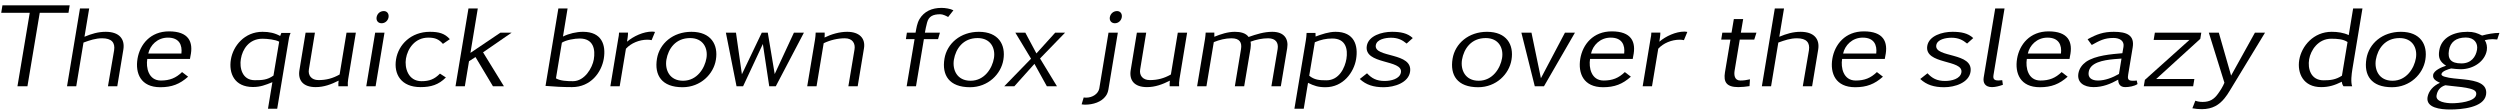
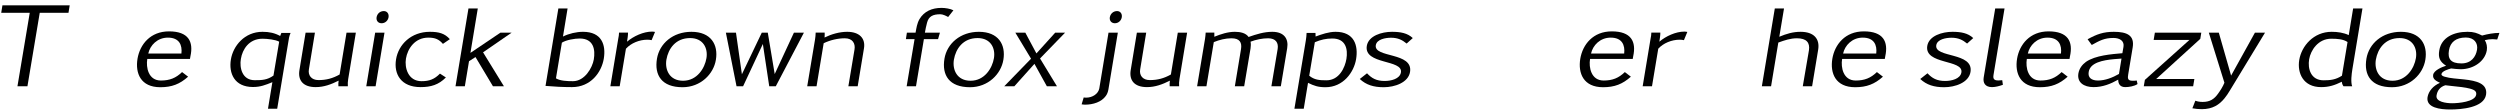
<svg xmlns="http://www.w3.org/2000/svg" width="890px" height="40px" viewBox="0 0 890 40" version="1.1">
  <g id="surface1">
    <path style=" stroke:none;fill-rule:nonzero;fill:rgb(0%,0%,0%);fill-opacity:1;" d="M 24.379 4.566 L 24.809 1.91 L 0.863 1.91 L 0.434 4.566 L 10.59 4.566 L 6.215 30.699 L 9.77 30.699 L 14.145 4.566 Z M 24.379 4.566 " />
-     <path style=" stroke:none;fill-rule:nonzero;fill:rgb(0%,0%,0%);fill-opacity:1;" d="M 41.754 30.699 L 43.902 17.73 C 44.566 13.824 42.379 11.324 37.652 11.324 C 34.918 11.324 32.613 12.027 30.074 13.082 L 31.754 3.004 L 28.473 3.004 L 23.863 30.699 L 27.145 30.699 L 29.723 15.152 C 31.988 14.332 34.02 13.629 36.363 13.629 C 39.723 13.629 41.051 15.152 40.621 17.926 L 38.434 30.699 Z M 41.754 30.699 " />
    <path style=" stroke:none;fill-rule:nonzero;fill:rgb(0%,0%,0%);fill-opacity:1;" d="M 66.965 27.301 L 64.816 25.66 C 62.629 27.77 60.441 28.668 57.277 28.668 C 52.824 28.668 51.926 24.02 52.434 20.973 L 67.629 20.973 L 67.785 20.074 C 68.957 14.801 67.082 11.168 60.168 11.168 C 53.527 11.168 49.816 15.816 48.957 20.895 C 48.098 26.09 50.09 31.051 57.082 31.051 C 61.145 31.051 63.996 29.957 66.965 27.301 Z M 64.582 19.059 L 52.785 19.059 C 53.41 16.168 55.988 13.395 59.777 13.395 C 63.84 13.395 64.934 16.051 64.582 19.059 Z M 64.582 19.059 " />
    <path style=" stroke:none;fill-rule:nonzero;fill:rgb(0%,0%,0%);fill-opacity:1;" d="M 103.449 11.715 L 100.168 11.715 L 99.738 12.809 C 97.824 11.754 95.871 11.324 93.449 11.324 C 87.043 11.324 82.98 16.363 82.199 21.168 C 81.379 26.09 83.449 30.973 90.051 30.973 C 92.707 30.973 94.465 30.27 96.965 29.254 L 95.402 38.707 L 98.684 38.707 L 102.902 13.395 C 102.98 12.848 103.254 12.262 103.449 11.715 Z M 97.355 26.91 C 95.129 28.473 93.293 28.551 90.676 28.551 C 86.184 28.551 85.207 24.098 85.754 20.973 C 86.301 17.535 88.684 13.785 93.449 13.785 C 95.09 13.785 98.098 14.098 99.387 14.84 Z M 97.355 26.91 " />
    <path style=" stroke:none;fill-rule:nonzero;fill:rgb(0%,0%,0%);fill-opacity:1;" d="M 123.832 30.699 C 123.793 29.879 123.793 29.02 123.949 28.199 L 126.684 11.637 L 123.363 11.637 L 120.902 26.52 C 118.48 27.887 116.176 28.512 113.402 28.512 C 110.824 28.512 109.613 26.793 109.965 24.723 L 112.113 11.637 L 108.793 11.637 L 106.605 24.918 C 105.98 28.59 107.895 31.012 112.387 31.012 C 115.316 31.012 117.934 30.035 120.551 28.707 C 120.434 29.371 120.434 30.113 120.473 30.699 Z M 123.832 30.699 " />
    <path style=" stroke:none;fill-rule:nonzero;fill:rgb(0%,0%,0%);fill-opacity:1;" d="M 138.324 6.129 C 138.52 4.918 137.816 3.941 136.645 3.941 C 135.316 3.941 134.301 4.84 134.066 6.129 C 133.871 7.379 134.613 8.277 135.863 8.277 C 137.113 8.277 138.129 7.34 138.324 6.129 Z M 133.715 30.699 L 136.879 11.637 L 133.559 11.637 L 130.395 30.699 Z M 133.715 30.699 " />
    <path style=" stroke:none;fill-rule:nonzero;fill:rgb(0%,0%,0%);fill-opacity:1;" d="M 158.734 27.574 L 156.625 26.207 C 154.672 28.199 152.875 28.902 150.062 28.902 C 145.297 28.902 143.969 24.137 144.516 20.855 C 145.102 17.34 147.68 13.395 152.484 13.395 C 155.023 13.395 156.312 14.059 157.68 15.621 L 160.141 13.941 C 158.305 11.871 156.195 11.324 153.031 11.324 C 146.352 11.324 141.859 15.855 141 21.09 C 140.102 26.441 142.836 31.012 149.711 31.012 C 153.383 31.012 156.156 30.191 158.734 27.574 Z M 158.734 27.574 " />
    <path style=" stroke:none;fill-rule:nonzero;fill:rgb(0%,0%,0%);fill-opacity:1;" d="M 179.391 30.699 L 171.969 18.629 L 182.125 11.637 L 178.141 11.637 L 167.477 18.824 L 170.094 3.004 L 166.773 3.004 L 162.164 30.699 L 165.484 30.699 L 166.969 21.793 L 169.273 20.309 L 175.484 30.699 Z M 179.391 30.699 " />
    <path style=" stroke:none;fill-rule:nonzero;fill:rgb(0%,0%,0%);fill-opacity:1;" d="M 214.949 20.895 C 215.77 15.973 214.207 11.324 207.566 11.324 C 205.223 11.324 202.527 11.949 200.418 13.004 L 202.059 3.004 L 198.777 3.004 L 194.207 30.582 C 197.293 30.855 200.457 31.012 203.621 31.012 C 210.301 31.012 214.129 25.777 214.949 20.895 Z M 211.395 21.168 C 210.887 24.098 208.191 28.902 203.973 28.902 C 202.059 28.902 199.441 28.824 197.918 27.887 L 200.027 15.191 C 201.551 14.215 204.598 13.707 206.355 13.707 C 211.355 13.707 211.98 17.691 211.395 21.168 Z M 211.395 21.168 " />
    <path style=" stroke:none;fill-rule:nonzero;fill:rgb(0%,0%,0%);fill-opacity:1;" d="M 233.188 11.363 C 232.875 11.324 232.523 11.246 232.172 11.246 C 229.047 11.246 225.531 12.887 223.227 14.84 C 223.383 13.746 223.578 12.691 223.578 11.598 L 220.375 11.598 C 220.375 12.301 220.258 13.004 220.102 13.746 L 217.289 30.699 L 220.609 30.699 L 222.836 17.34 C 224.633 15.348 227.641 14.137 230.414 14.137 C 230.922 14.137 231.469 14.176 231.977 14.293 Z M 233.188 11.363 " />
    <path style=" stroke:none;fill-rule:nonzero;fill:rgb(0%,0%,0%);fill-opacity:1;" d="M 254.855 21.285 C 255.754 15.895 253.098 11.324 246.145 11.324 C 239.543 11.324 234.777 15.504 233.879 20.895 C 232.902 26.754 235.559 31.051 242.98 31.051 C 249.426 31.051 254.035 26.363 254.855 21.285 Z M 251.496 20.699 C 250.91 24.254 248.176 28.746 243.176 28.746 C 238.332 28.746 236.652 24.84 237.238 21.246 C 237.902 17.379 240.48 13.551 245.676 13.551 C 250.363 13.551 252.082 17.184 251.496 20.699 Z M 251.496 20.699 " />
    <path style=" stroke:none;fill-rule:nonzero;fill:rgb(0%,0%,0%);fill-opacity:1;" d="M 286.188 11.637 L 282.633 11.637 L 275.797 26.363 L 273.336 11.637 L 271.188 11.637 L 264.117 26.441 L 262.008 11.637 L 258.414 11.637 L 262.203 30.699 L 264.547 30.699 L 271.578 15.66 L 273.844 30.699 L 276.188 30.699 Z M 286.188 11.637 " />
    <path style=" stroke:none;fill-rule:nonzero;fill:rgb(0%,0%,0%);fill-opacity:1;" d="M 305.34 30.699 L 307.566 17.262 C 308.191 13.629 305.926 11.324 301.59 11.324 C 298.895 11.324 296.004 12.145 293.543 13.355 C 293.582 12.73 293.621 12.184 293.582 11.598 L 290.379 11.598 C 290.379 12.418 290.262 13.277 290.145 14.098 L 287.371 30.699 L 290.691 30.699 L 293.23 15.387 C 295.574 14.254 298.27 13.629 300.77 13.629 C 303.543 13.629 304.559 15.504 304.207 17.613 L 302.02 30.699 Z M 305.34 30.699 " />
    <path style=" stroke:none;fill-rule:nonzero;fill:rgb(0%,0%,0%);fill-opacity:1;" d="M 339.414 3.668 C 338.32 3.082 336.484 2.809 335.156 2.809 C 331.758 2.809 328.984 4.059 327.344 6.793 C 326.445 8.355 326.25 9.996 325.938 11.637 L 322.852 11.637 L 322.5 13.941 L 325.586 13.941 L 322.773 30.699 L 326.094 30.699 L 328.906 13.941 L 333.945 13.941 L 334.609 11.637 L 329.258 11.637 C 329.492 10.426 329.688 9.254 330.039 8.043 C 330.625 5.816 332.109 5.074 334.766 5.074 C 335.664 5.074 336.836 5.66 337.539 6.051 Z M 339.414 3.668 " />
    <path style=" stroke:none;fill-rule:nonzero;fill:rgb(0%,0%,0%);fill-opacity:1;" d="M 357.203 21.285 C 358.102 15.895 355.445 11.324 348.492 11.324 C 341.891 11.324 337.125 15.504 336.227 20.895 C 335.25 26.754 337.906 31.051 345.328 31.051 C 351.773 31.051 356.383 26.363 357.203 21.285 Z M 353.844 20.699 C 353.258 24.254 350.523 28.746 345.523 28.746 C 340.68 28.746 339 24.84 339.586 21.246 C 340.25 17.379 342.828 13.551 348.023 13.551 C 352.711 13.551 354.43 17.184 353.844 20.699 Z M 353.844 20.699 " />
    <path style=" stroke:none;fill-rule:nonzero;fill:rgb(0%,0%,0%);fill-opacity:1;" d="M 376.27 30.699 L 370.254 20.816 L 379.16 11.637 L 375.645 11.637 L 368.965 19.02 L 365.02 11.637 L 361.465 11.637 L 367.051 20.895 L 357.52 30.699 L 361.113 30.699 L 368.262 22.73 L 372.676 30.699 Z M 376.27 30.699 " />
    <path style=" stroke:none;fill-rule:nonzero;fill:rgb(0%,0%,0%);fill-opacity:1;" d="M 399.355 6.129 C 399.551 4.918 398.848 3.941 397.676 3.941 C 396.387 3.941 395.332 4.84 395.098 6.129 C 394.902 7.379 395.684 8.277 396.895 8.277 C 398.145 8.277 399.16 7.34 399.355 6.129 Z M 394.59 31.871 L 397.949 11.637 L 394.629 11.637 L 391.348 31.48 C 390.996 33.395 388.926 34.762 386.699 34.762 C 386.387 34.762 386.074 34.762 385.801 34.684 L 385.059 37.145 C 385.449 37.184 385.84 37.262 386.23 37.262 C 389.238 37.262 392.129 36.285 393.652 34.176 C 394.121 33.551 394.434 32.77 394.59 31.871 Z M 394.59 31.871 " />
    <path style=" stroke:none;fill-rule:nonzero;fill:rgb(0%,0%,0%);fill-opacity:1;" d="M 419.766 30.699 C 419.727 29.879 419.727 29.02 419.883 28.199 L 422.617 11.637 L 419.297 11.637 L 416.836 26.52 C 414.414 27.887 412.109 28.512 409.336 28.512 C 406.758 28.512 405.547 26.793 405.898 24.723 L 408.047 11.637 L 404.727 11.637 L 402.539 24.918 C 401.914 28.59 403.828 31.012 408.32 31.012 C 411.25 31.012 413.867 30.035 416.484 28.707 C 416.367 29.371 416.367 30.113 416.406 30.699 Z M 419.766 30.699 " />
    <path style=" stroke:none;fill-rule:nonzero;fill:rgb(0%,0%,0%);fill-opacity:1;" d="M 455.977 30.699 L 458.242 17.145 C 458.789 13.824 457.148 11.324 452.93 11.324 C 450 11.324 447.305 12.184 444.492 13.16 C 443.516 11.754 441.602 11.324 439.609 11.324 C 437.109 11.324 434.609 12.145 432.305 13.082 C 432.305 12.574 432.305 12.105 432.305 11.598 L 429.219 11.598 C 429.18 12.379 429.102 13.082 428.984 13.863 L 426.172 30.699 L 429.492 30.699 L 432.109 14.996 C 434.102 14.176 436.289 13.629 438.398 13.629 C 441.367 13.629 442.188 15.152 441.797 17.496 L 439.609 30.699 L 442.93 30.699 L 445.195 17.223 C 445.312 16.441 445.352 15.582 445.195 14.84 C 447.148 14.098 449.375 13.629 451.445 13.629 C 454.219 13.629 455.195 15.27 454.844 17.457 L 452.617 30.699 Z M 455.977 30.699 " />
    <path style=" stroke:none;fill-rule:nonzero;fill:rgb(0%,0%,0%);fill-opacity:1;" d="M 482.766 21.09 C 483.586 16.246 482.18 11.324 475.461 11.324 C 473.039 11.324 470.578 12.184 468.352 13.004 L 468.312 11.715 L 465.148 11.715 C 465.148 12.574 464.992 13.512 464.875 14.41 L 460.812 38.707 L 464.133 38.707 L 465.656 29.488 C 467.805 30.543 469.25 31.051 471.867 31.051 C 478.195 31.051 481.984 25.738 482.766 21.09 Z M 479.328 20.973 C 478.82 24.02 476.789 28.59 472.219 28.59 C 469.68 28.59 467.883 28.434 466.086 26.949 L 468.078 15.035 C 470.188 14.137 472.062 13.707 474.289 13.707 C 479.172 13.707 479.875 17.574 479.328 20.973 Z M 479.328 20.973 " />
    <path style=" stroke:none;fill-rule:nonzero;fill:rgb(0%,0%,0%);fill-opacity:1;" d="M 501.973 25.621 C 503.145 18.473 489.043 20.699 489.785 16.09 C 490.137 13.98 493.223 13.434 495.215 13.434 C 497.637 13.434 499.199 14.215 500.762 15.504 L 502.949 13.551 C 501.035 11.754 498.535 11.324 495.527 11.324 C 491.895 11.324 487.207 12.73 486.582 16.324 C 485.488 23.082 499.512 21.09 498.73 25.777 C 498.34 28.121 495.176 28.824 492.949 28.824 C 489.98 28.824 488.301 27.848 486.66 26.09 L 484.082 28.121 C 486.348 30.23 489.004 31.051 492.598 31.051 C 496.504 31.051 501.348 29.41 501.973 25.621 Z M 501.973 25.621 " />
-     <path style=" stroke:none;fill-rule:nonzero;fill:rgb(0%,0%,0%);fill-opacity:1;" d="M 538.094 21.285 C 538.992 15.895 536.336 11.324 529.383 11.324 C 522.781 11.324 518.016 15.504 517.117 20.895 C 516.141 26.754 518.797 31.051 526.219 31.051 C 532.664 31.051 537.273 26.363 538.094 21.285 Z M 534.734 20.699 C 534.148 24.254 531.414 28.746 526.414 28.746 C 521.57 28.746 519.891 24.84 520.477 21.246 C 521.141 17.379 523.719 13.551 528.914 13.551 C 533.602 13.551 535.32 17.184 534.734 20.699 Z M 534.734 20.699 " />
-     <path style=" stroke:none;fill-rule:nonzero;fill:rgb(0%,0%,0%);fill-opacity:1;" d="M 560.676 11.637 L 557.121 11.637 L 548.566 27.848 L 545.207 11.637 L 541.613 11.637 L 546.379 30.699 L 549.66 30.699 Z M 560.676 11.637 " />
    <path style=" stroke:none;fill-rule:nonzero;fill:rgb(0%,0%,0%);fill-opacity:1;" d="M 580.59 27.301 L 578.441 25.66 C 576.254 27.77 574.066 28.668 570.902 28.668 C 566.449 28.668 565.551 24.02 566.059 20.973 L 581.254 20.973 L 581.41 20.074 C 582.582 14.801 580.707 11.168 573.793 11.168 C 567.152 11.168 563.441 15.816 562.582 20.895 C 561.723 26.09 563.715 31.051 570.707 31.051 C 574.77 31.051 577.621 29.957 580.59 27.301 Z M 578.207 19.059 L 566.41 19.059 C 567.035 16.168 569.613 13.395 573.402 13.395 C 577.465 13.395 578.559 16.051 578.207 19.059 Z M 578.207 19.059 " />
    <path style=" stroke:none;fill-rule:nonzero;fill:rgb(0%,0%,0%);fill-opacity:1;" d="M 600.691 11.363 C 600.379 11.324 600.027 11.246 599.676 11.246 C 596.551 11.246 593.035 12.887 590.73 14.84 C 590.887 13.746 591.082 12.691 591.082 11.598 L 587.879 11.598 C 587.879 12.301 587.762 13.004 587.605 13.746 L 584.793 30.699 L 588.113 30.699 L 590.34 17.34 C 592.137 15.348 595.145 14.137 597.918 14.137 C 598.426 14.137 598.973 14.176 599.48 14.293 Z M 600.691 11.363 " />
-     <path style=" stroke:none;fill-rule:nonzero;fill:rgb(0%,0%,0%);fill-opacity:1;" d="M 622.832 30.66 L 622.988 28.238 C 621.855 28.512 620.684 28.668 619.59 28.668 C 617.402 28.668 617.285 26.598 617.52 25.152 L 619.355 14.098 L 624.512 14.098 L 625.293 11.637 L 619.746 11.637 L 620.566 6.793 L 617.246 6.793 L 616.426 11.637 L 613.145 11.637 L 612.754 14.098 L 616.035 14.098 L 614.082 25.777 C 613.535 29.176 614.59 31.012 618.848 31.012 C 620.098 31.012 621.543 30.855 622.832 30.66 Z M 622.832 30.66 " />
    <path style=" stroke:none;fill-rule:nonzero;fill:rgb(0%,0%,0%);fill-opacity:1;" d="M 645.113 30.699 L 647.262 17.73 C 647.926 13.824 645.738 11.324 641.012 11.324 C 638.277 11.324 635.973 12.027 633.434 13.082 L 635.113 3.004 L 631.832 3.004 L 627.223 30.699 L 630.504 30.699 L 633.082 15.152 C 635.348 14.332 637.379 13.629 639.723 13.629 C 643.082 13.629 644.41 15.152 643.98 17.926 L 641.793 30.699 Z M 645.113 30.699 " />
    <path style=" stroke:none;fill-rule:nonzero;fill:rgb(0%,0%,0%);fill-opacity:1;" d="M 670.324 27.301 L 668.176 25.66 C 665.988 27.77 663.801 28.668 660.637 28.668 C 656.184 28.668 655.285 24.02 655.793 20.973 L 670.988 20.973 L 671.145 20.074 C 672.316 14.801 670.441 11.168 663.527 11.168 C 656.887 11.168 653.176 15.816 652.316 20.895 C 651.457 26.09 653.449 31.051 660.441 31.051 C 664.504 31.051 667.355 29.957 670.324 27.301 Z M 667.941 19.059 L 656.145 19.059 C 656.77 16.168 659.348 13.395 663.137 13.395 C 667.199 13.395 668.293 16.051 667.941 19.059 Z M 667.941 19.059 " />
    <path style=" stroke:none;fill-rule:nonzero;fill:rgb(0%,0%,0%);fill-opacity:1;" d="M 701.5 25.621 C 702.672 18.473 688.57 20.699 689.312 16.09 C 689.664 13.98 692.75 13.434 694.742 13.434 C 697.164 13.434 698.727 14.215 700.289 15.504 L 702.477 13.551 C 700.562 11.754 698.062 11.324 695.055 11.324 C 691.422 11.324 686.734 12.73 686.109 16.324 C 685.016 23.082 699.039 21.09 698.258 25.777 C 697.867 28.121 694.703 28.824 692.477 28.824 C 689.508 28.824 687.828 27.848 686.188 26.09 L 683.609 28.121 C 685.875 30.23 688.531 31.051 692.125 31.051 C 696.031 31.051 700.875 29.41 701.5 25.621 Z M 701.5 25.621 " />
    <path style=" stroke:none;fill-rule:nonzero;fill:rgb(0%,0%,0%);fill-opacity:1;" d="M 713.031 30.191 L 712.797 28.551 C 710.844 28.746 709.32 28.824 709.672 26.793 L 713.617 3.004 L 710.297 3.004 L 706.195 27.574 C 705.883 29.449 706.664 31.012 709.164 31.012 C 710.375 31.012 711.82 30.621 713.031 30.191 Z M 713.031 30.191 " />
    <path style=" stroke:none;fill-rule:nonzero;fill:rgb(0%,0%,0%);fill-opacity:1;" d="M 736.086 27.301 L 733.938 25.66 C 731.75 27.77 729.562 28.668 726.398 28.668 C 721.945 28.668 721.047 24.02 721.555 20.973 L 736.75 20.973 L 736.906 20.074 C 738.078 14.801 736.203 11.168 729.289 11.168 C 722.648 11.168 718.938 15.816 718.078 20.895 C 717.219 26.09 719.211 31.051 726.203 31.051 C 730.266 31.051 733.117 29.957 736.086 27.301 Z M 733.703 19.059 L 721.906 19.059 C 722.531 16.168 725.109 13.395 728.898 13.395 C 732.961 13.395 734.055 16.051 733.703 19.059 Z M 733.703 19.059 " />
    <path style=" stroke:none;fill-rule:nonzero;fill:rgb(0%,0%,0%);fill-opacity:1;" d="M 760.957 29.918 L 760.684 28.668 C 760.176 28.746 759.668 28.746 759.16 28.746 C 757.363 28.746 757.441 27.77 757.637 26.52 L 759.238 16.871 C 759.941 12.574 757.207 11.324 752.52 11.324 C 748.809 11.324 746.426 12.184 743.184 13.98 L 744.668 16.012 C 747.402 14.488 749.16 13.512 752.363 13.512 C 754.707 13.512 756.309 14.605 755.957 16.676 L 755.566 18.941 C 751.699 19.293 745.996 19.684 742.598 22.027 C 741.23 23.043 740.215 24.371 739.902 26.168 C 739.395 29.332 741.816 31.012 745.332 31.012 C 748.496 31.012 751.309 29.918 754.082 28.355 C 754.082 29.801 754.707 31.012 756.582 31.012 C 757.871 31.012 759.863 30.699 760.957 29.918 Z M 754.355 26.324 C 752.129 27.613 749.434 28.668 746.895 28.668 C 744.59 28.668 743.223 27.652 743.574 25.621 C 743.691 24.801 744.082 24.137 744.59 23.59 C 746.855 21.285 752.207 21.09 755.254 20.855 Z M 754.355 26.324 " />
    <path style=" stroke:none;fill-rule:nonzero;fill:rgb(0%,0%,0%);fill-opacity:1;" d="M 780.766 30.699 L 781.195 28.121 L 767.602 28.121 L 783.305 13.824 L 783.656 11.637 L 767.133 11.637 L 766.703 14.215 L 779.438 14.215 L 763.578 28.434 L 763.188 30.699 Z M 780.766 30.699 " />
    <path style=" stroke:none;fill-rule:nonzero;fill:rgb(0%,0%,0%);fill-opacity:1;" d="M 806.344 11.637 L 802.75 11.637 L 794.273 26.91 L 789.898 11.637 L 786.344 11.637 L 791.891 29.449 C 791.344 30.816 790.523 32.105 789.625 33.355 C 788.258 35.27 786.773 36.285 784.156 36.285 C 783.258 36.285 782.359 36.168 781.539 35.855 L 780.484 38.551 C 781.578 38.746 782.672 38.863 783.844 38.863 C 787.672 38.863 790.055 37.301 791.93 34.996 C 792.633 34.137 793.258 33.199 793.883 32.145 Z M 806.344 11.637 " />
    <path style=" stroke:none;fill-rule:nonzero;fill:rgb(0%,0%,0%);fill-opacity:1;" d="M 837.363 30.699 C 836.816 29.176 837.168 26.363 837.441 24.684 L 841.035 3.004 L 837.715 3.004 L 836.152 12.496 C 834.316 11.637 832.246 11.324 830.059 11.324 C 823.613 11.324 819.355 16.402 818.535 21.324 C 817.754 26.051 819.98 31.012 826.309 31.012 C 829.121 31.012 831.152 30.348 833.691 29.098 C 833.73 29.684 833.926 30.23 834.277 30.699 Z M 833.73 26.949 C 831.543 28.355 829.707 28.59 827.207 28.59 C 822.598 28.59 821.504 24.41 822.051 21.129 C 822.598 17.848 825.293 13.785 829.902 13.785 C 831.973 13.785 834.16 13.902 835.723 14.957 Z M 833.73 26.949 " />
    <path style=" stroke:none;fill-rule:nonzero;fill:rgb(0%,0%,0%);fill-opacity:1;" d="M 863.422 21.285 C 864.32 15.895 861.664 11.324 854.711 11.324 C 848.109 11.324 843.344 15.504 842.445 20.895 C 841.469 26.754 844.125 31.051 851.547 31.051 C 857.992 31.051 862.602 26.363 863.422 21.285 Z M 860.062 20.699 C 859.477 24.254 856.742 28.746 851.742 28.746 C 846.898 28.746 845.219 24.84 845.805 21.246 C 846.469 17.379 849.047 13.551 854.242 13.551 C 858.93 13.551 860.648 17.184 860.062 20.699 Z M 860.062 20.699 " />
    <path style=" stroke:none;fill-rule:nonzero;fill:rgb(0%,0%,0%);fill-opacity:1;" d="M 889.793 11.715 C 887.762 11.715 885.652 12.105 883.621 12.652 C 881.785 11.754 880.73 11.324 878.426 11.324 C 873.426 11.324 869.129 13.395 868.387 17.926 C 867.957 20.426 868.504 21.949 870.809 23.395 C 869.168 23.902 866.473 25.074 866.199 26.637 C 865.965 28.238 867.332 28.824 868.621 29.488 C 866.199 30.543 864.598 32.418 864.207 34.566 C 863.582 38.395 868.777 38.98 872.254 38.98 C 876.238 38.98 884.246 38.355 885.027 33.746 C 885.691 29.723 881.59 28.746 877.254 28.277 C 874.754 28.004 872.137 27.887 870.418 27.34 C 869.91 27.223 869.051 26.91 869.168 26.363 C 869.324 25.309 871.59 24.645 872.605 24.371 C 873.699 24.488 874.832 24.645 876.004 24.645 C 880.613 24.645 884.637 21.793 885.301 17.926 C 885.496 16.598 885.262 15.426 884.598 14.293 C 885.496 14.098 886.434 13.941 887.332 13.941 C 887.918 13.941 888.465 14.059 889.012 14.059 Z M 881.824 17.691 C 881.395 20.27 879.715 22.574 876.277 22.574 C 872.488 22.574 871.316 20.973 871.824 17.926 C 872.293 15.035 874.285 13.355 877.84 13.355 C 880.809 13.355 882.215 15.348 881.824 17.691 Z M 881.512 33.746 C 881.082 36.246 875.145 36.754 872.957 36.754 C 870.848 36.754 867.02 36.285 867.41 33.98 C 867.684 32.34 868.543 30.973 870.535 30.348 C 872.84 30.738 880.066 30.973 881.238 32.496 C 881.551 32.848 881.59 33.277 881.512 33.746 Z M 881.512 33.746 " />
  </g>
</svg>